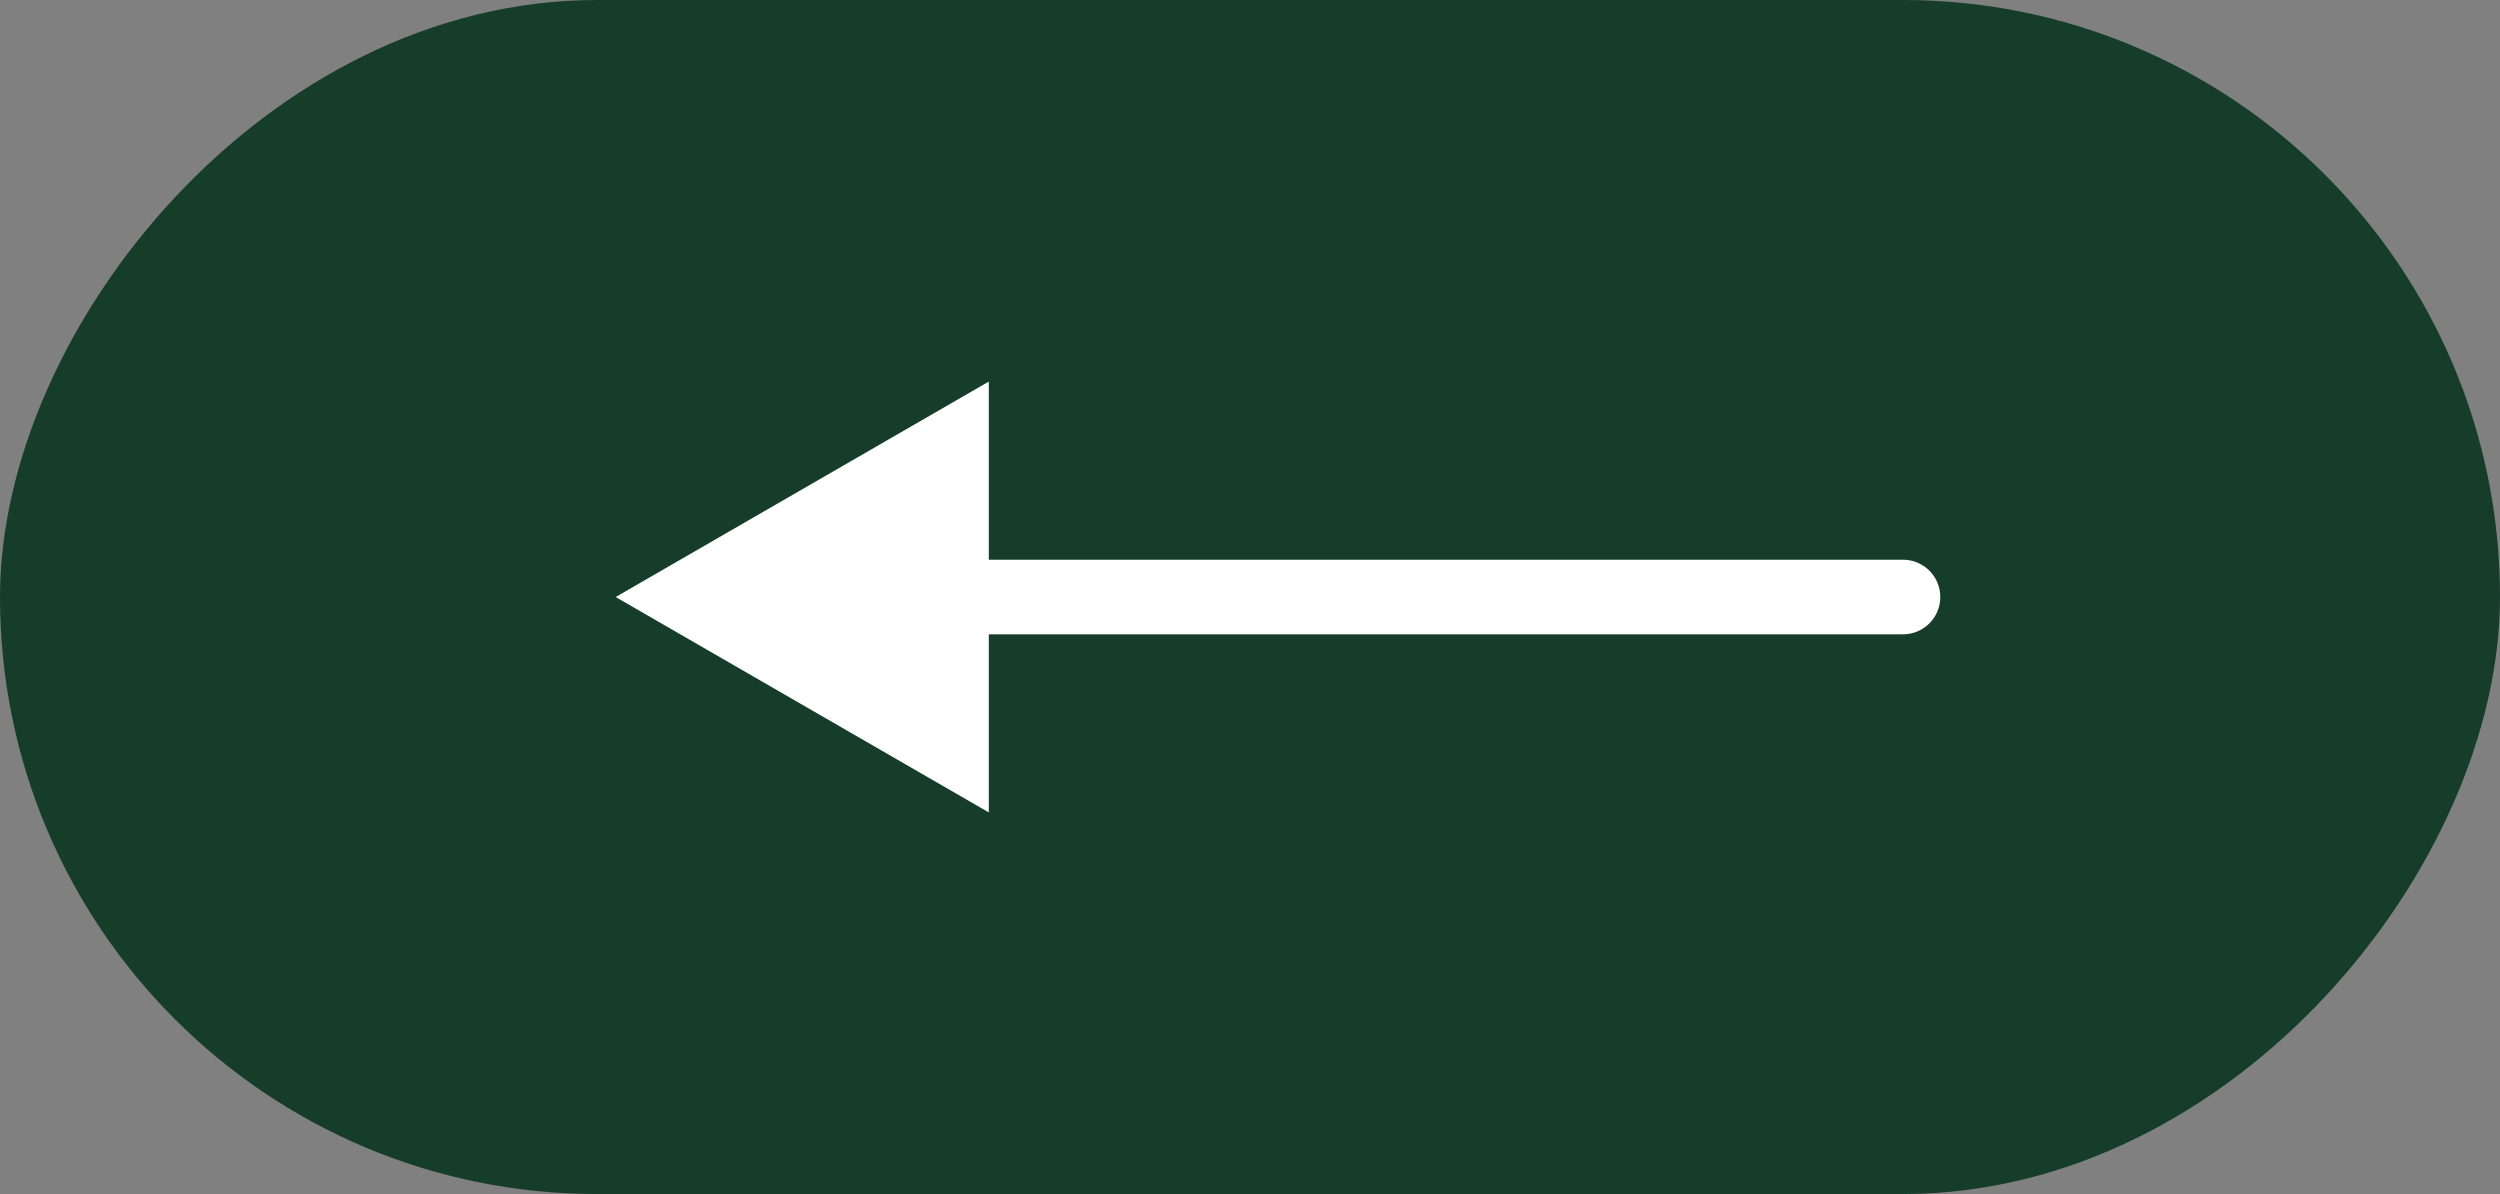
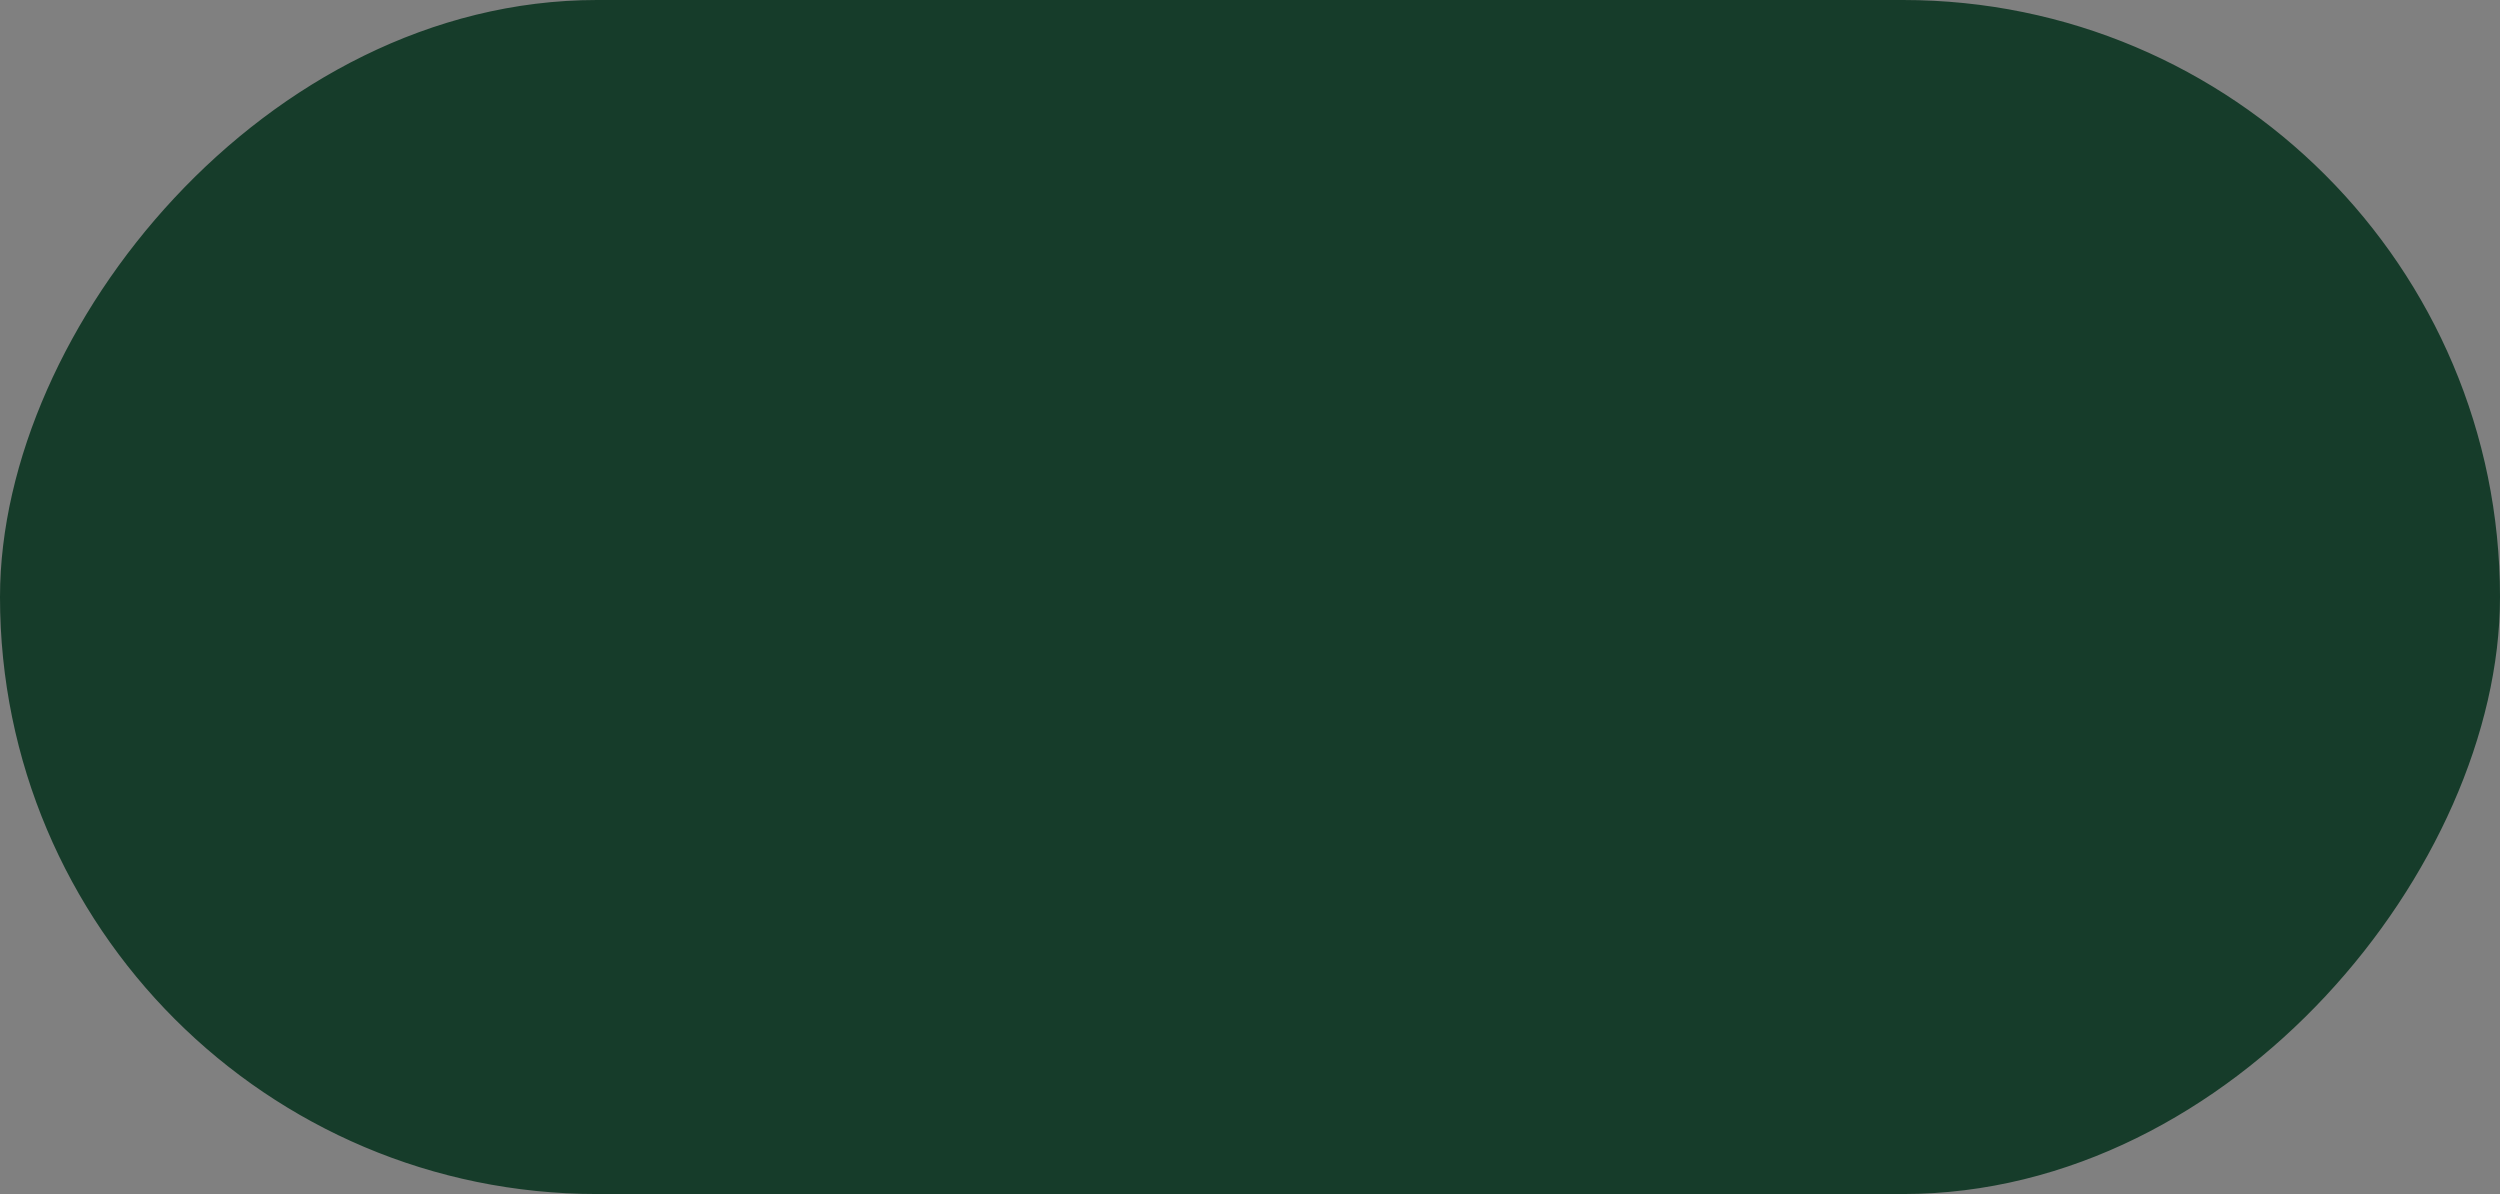
<svg xmlns="http://www.w3.org/2000/svg" width="67" height="32" viewBox="0 0 67 32" fill="none">
  <rect x="0" y="0" width="67" height="32" fill="#808080" stroke="none" />
  <rect x="-0.537" y="0.537" width="65.926" height="30.926" rx="15.463" transform="matrix(-1 0 0 1 65.926 0)" fill="#163C2A" stroke="#163C2A" stroke-width="1.074" />
-   <path d="M51 15C51.552 15 52 15.448 52 16C52 16.552 51.552 17 51 17V15ZM16.5 16L26.5 10.226V21.773L16.5 16ZM51 16V17H25.5V16V15H51V16Z" fill="white" />
</svg>